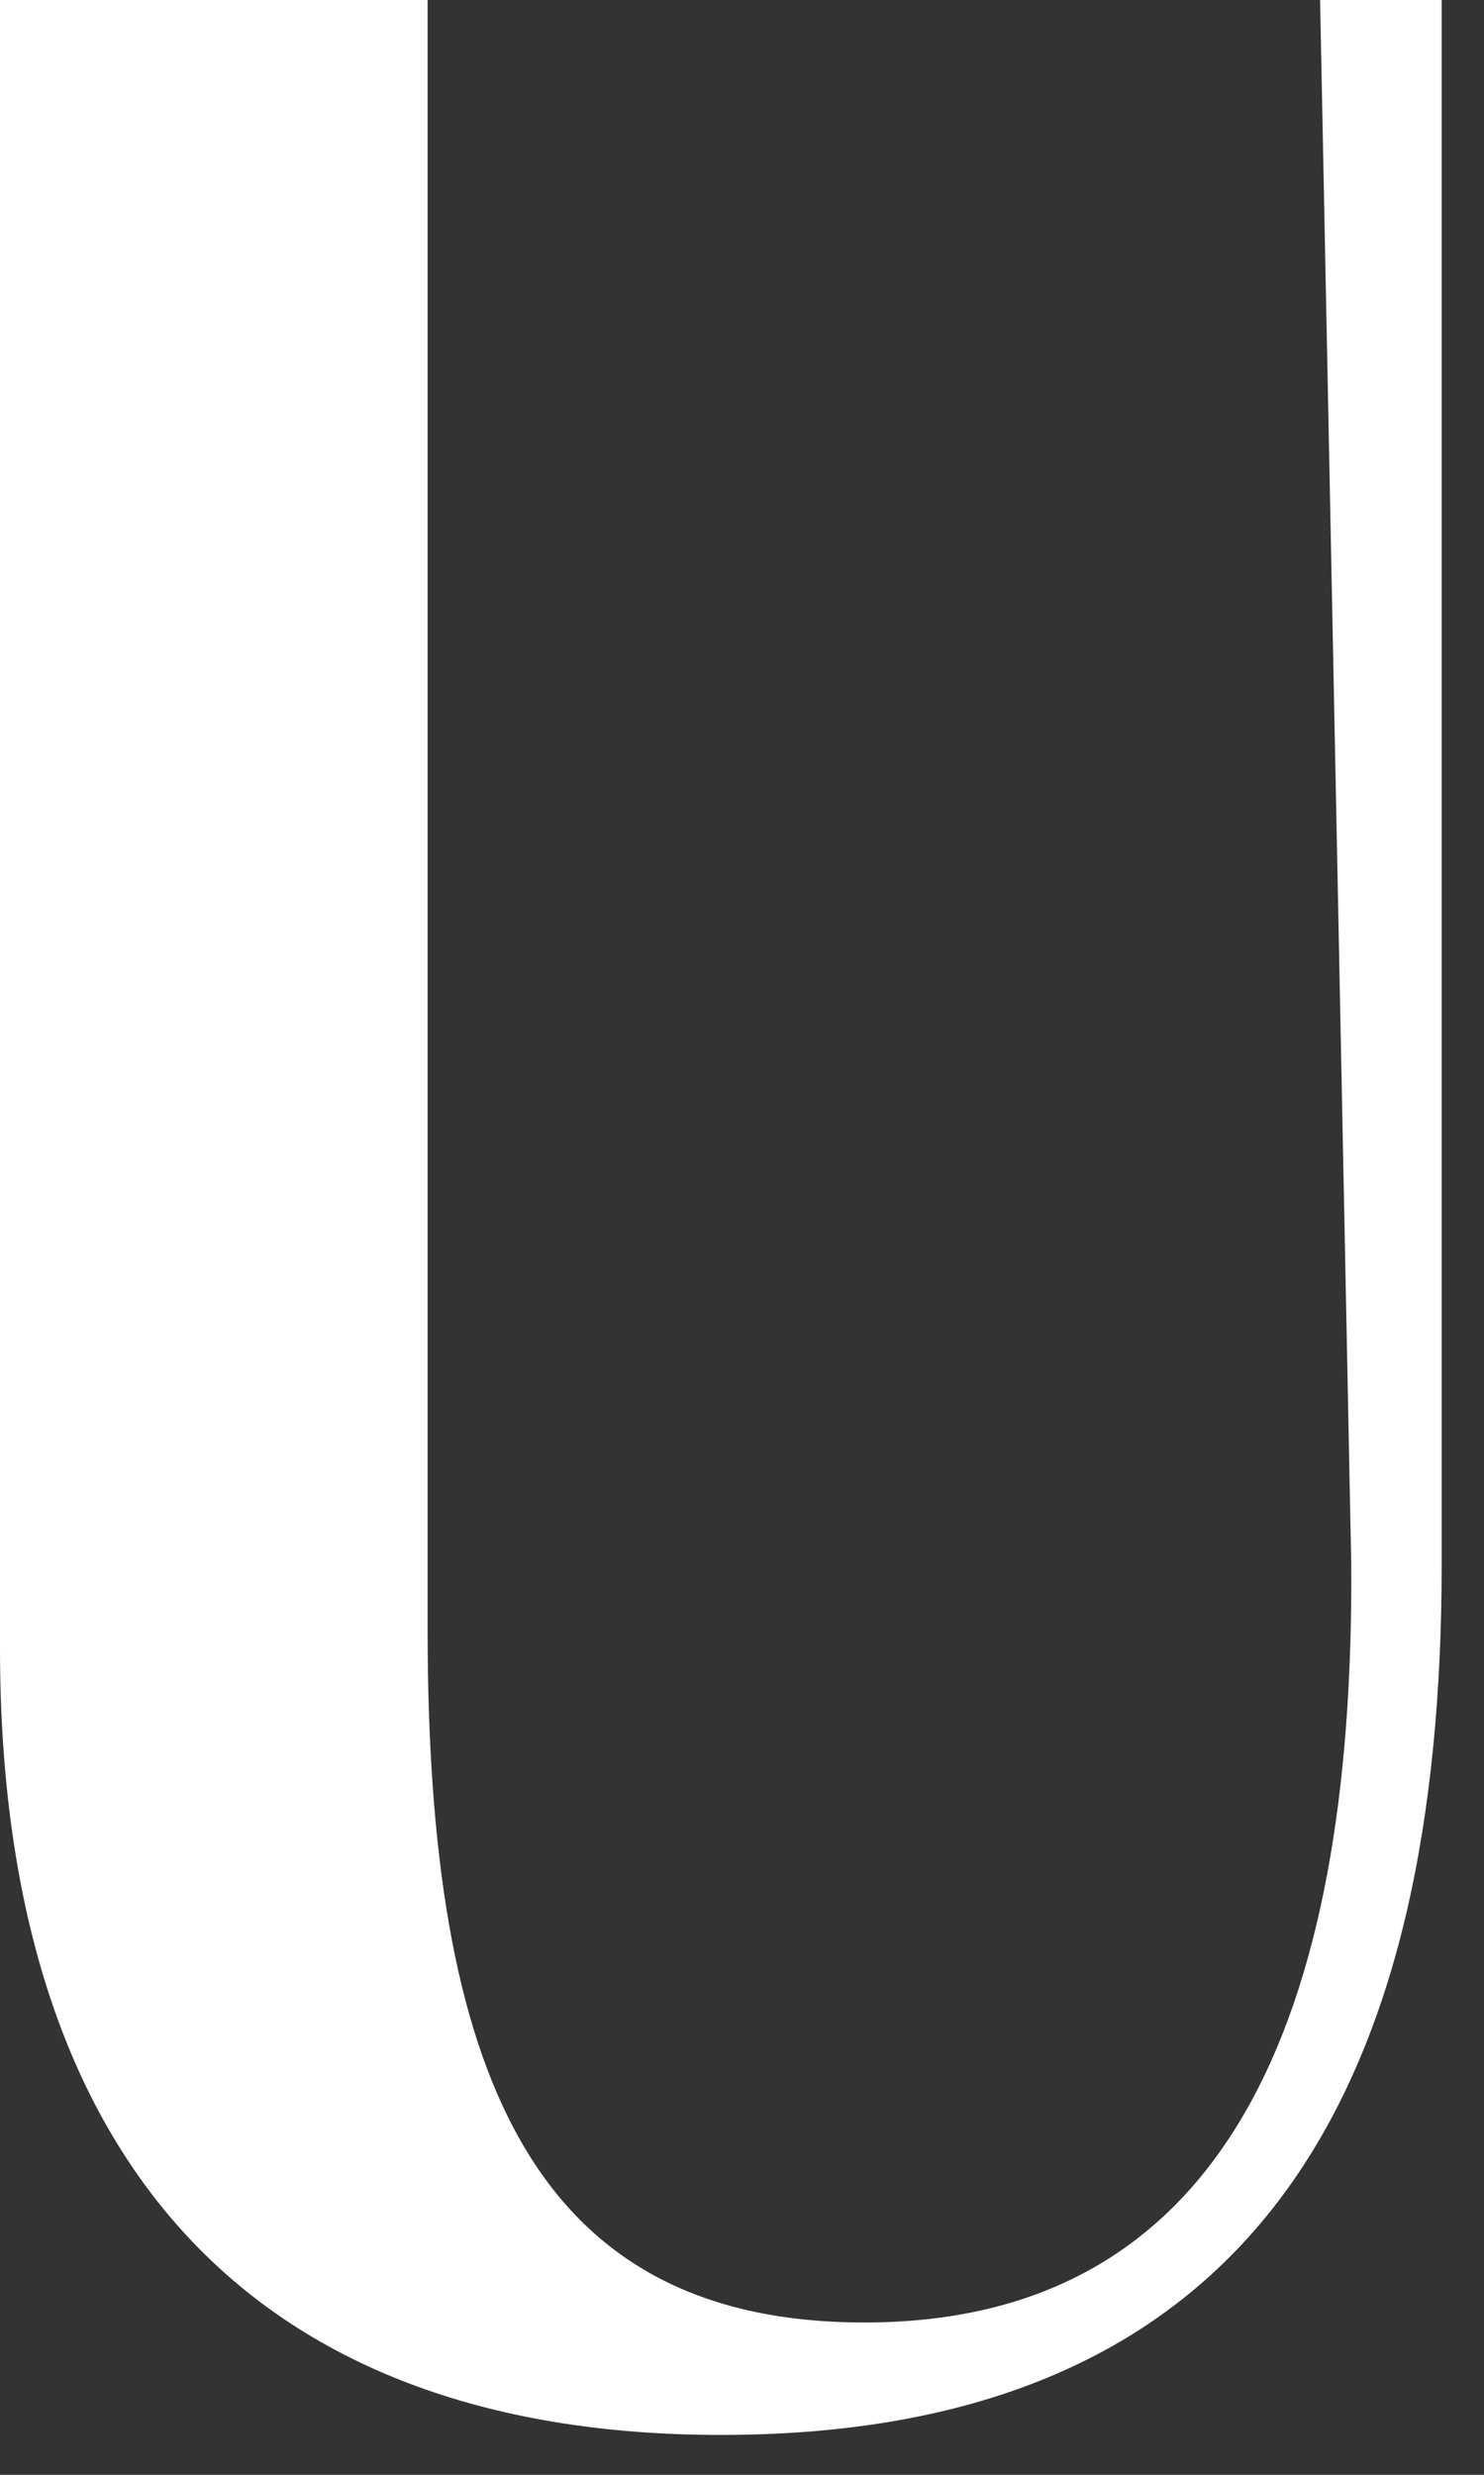
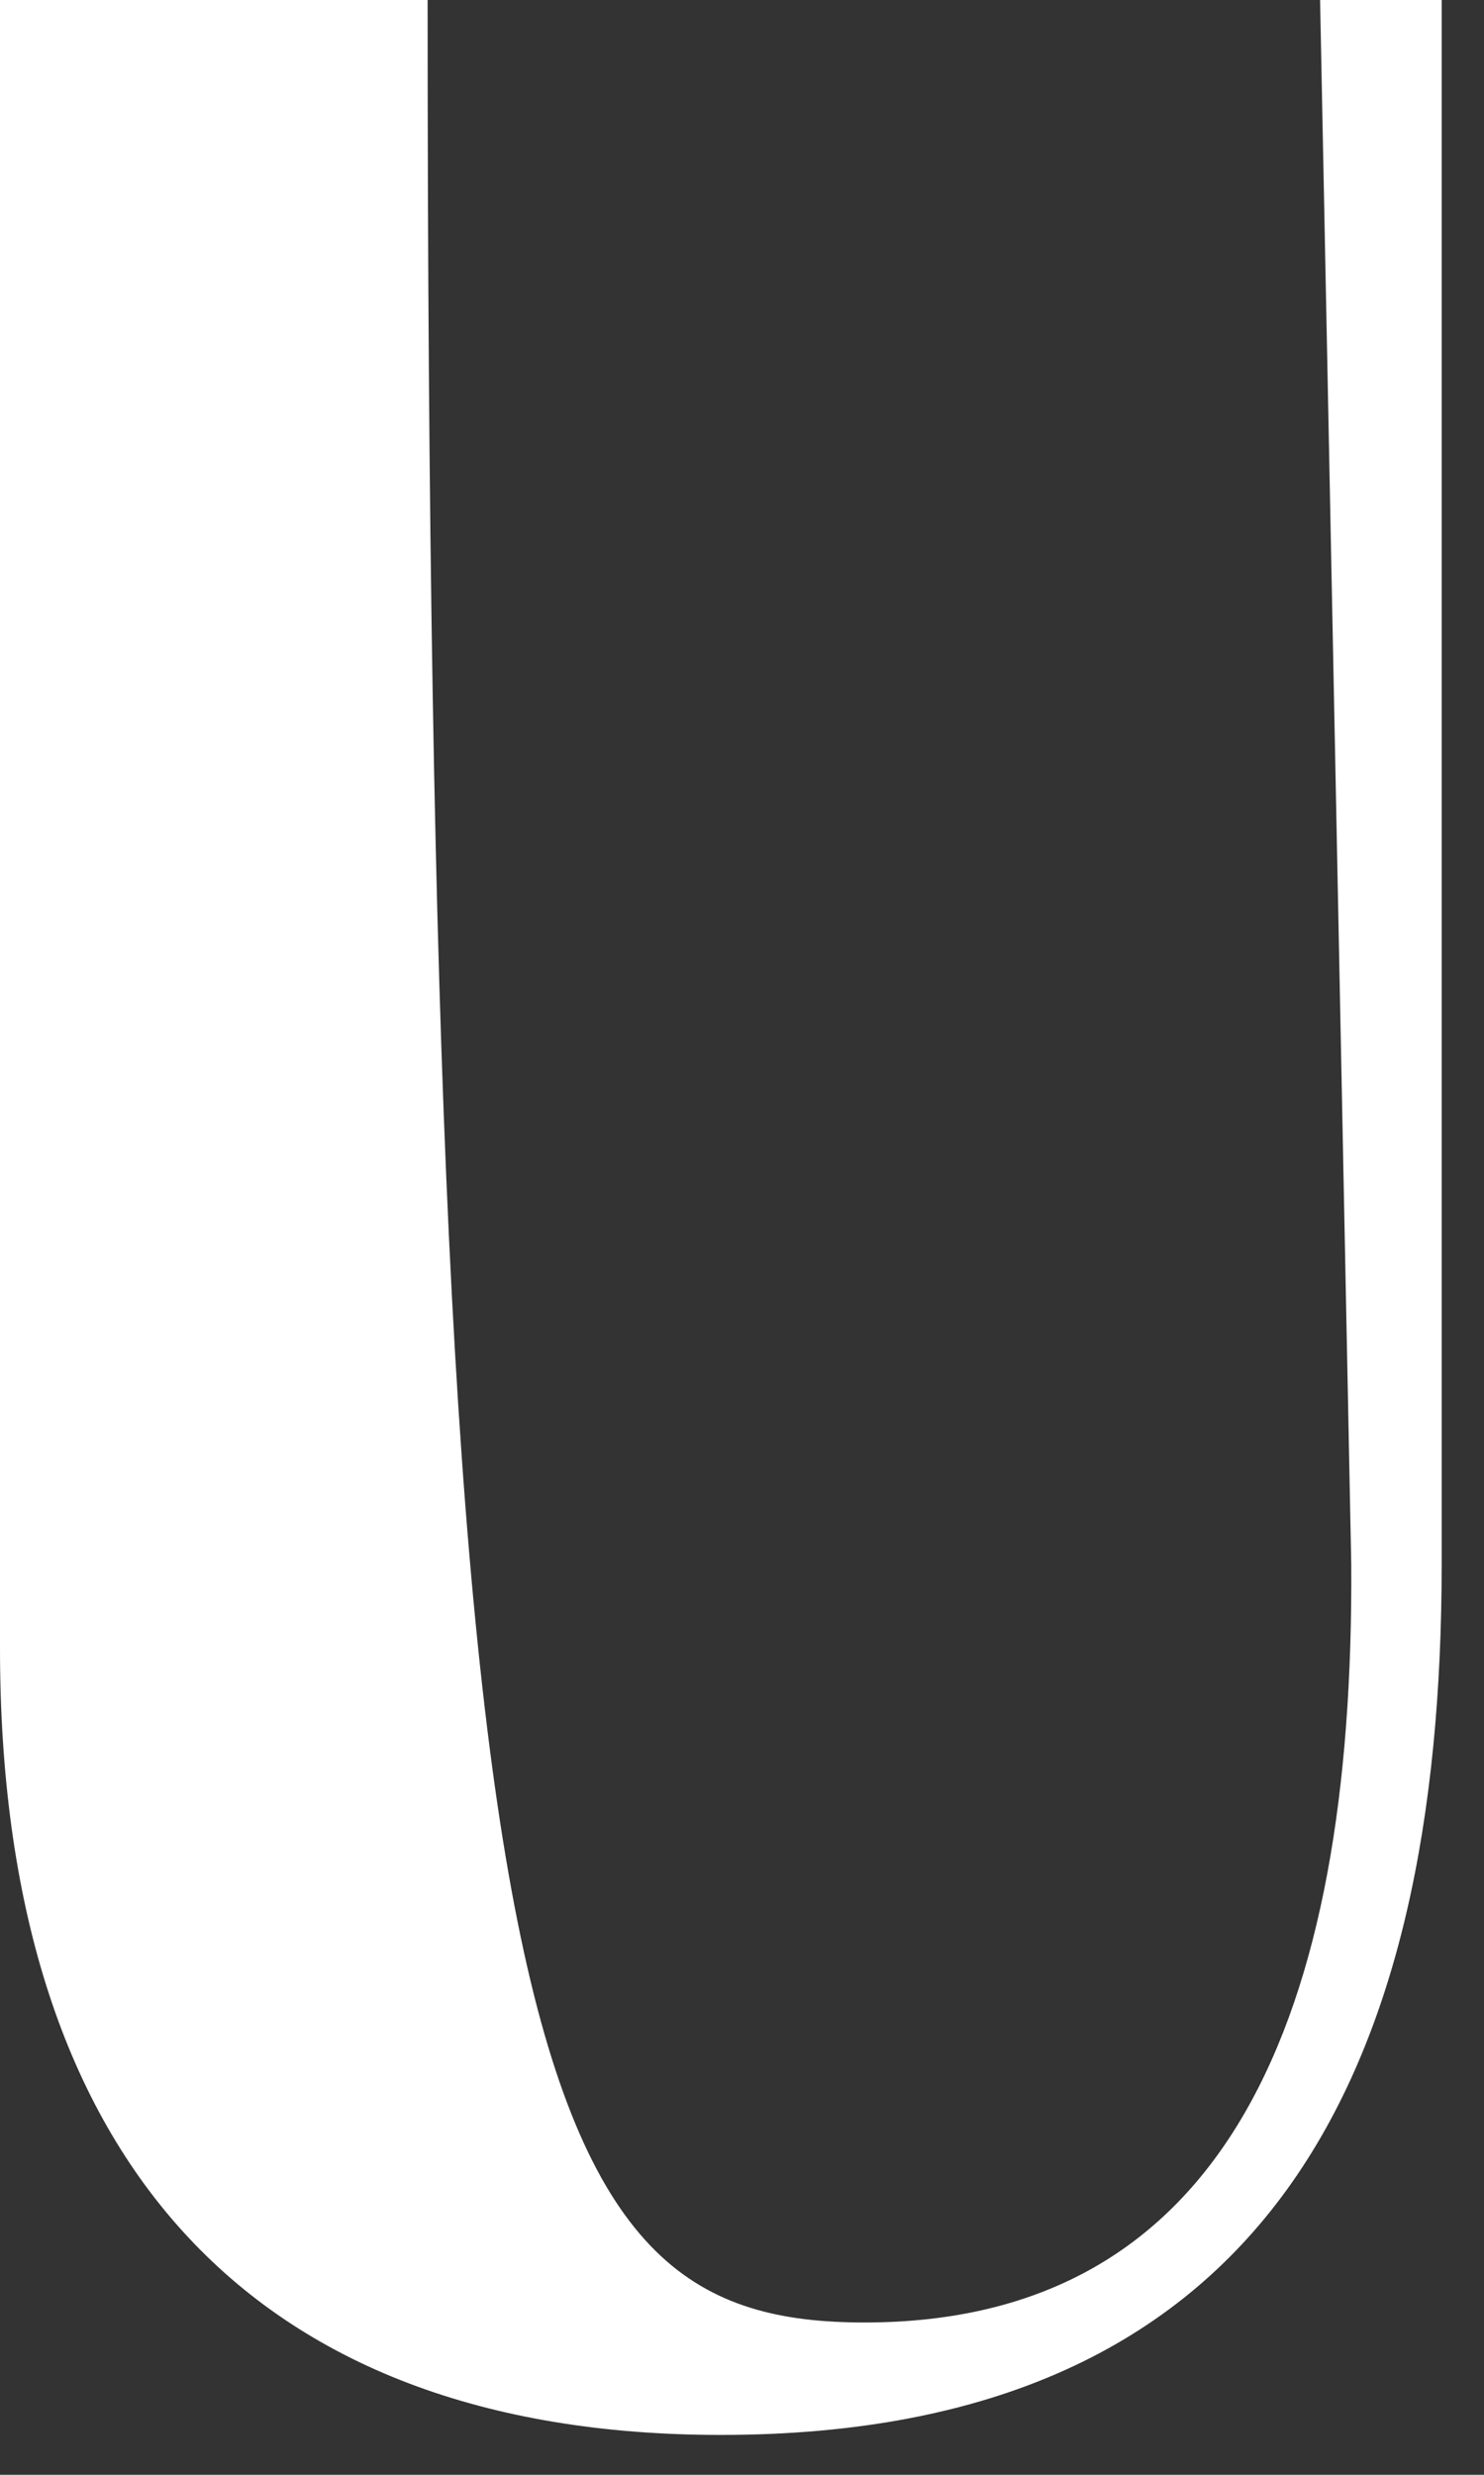
<svg xmlns="http://www.w3.org/2000/svg" fill="none" height="100%" overflow="visible" preserveAspectRatio="none" style="display: block;" viewBox="0 0 33 55" width="100%">
  <rect x="0" y="0" width="33" height="55" fill="#333333" stroke="none" />
-   <path d="M0 36.633V0H9.509V36.215C9.509 46 11.796 51.615 19.223 51.615C27.273 51.615 30.112 44.818 30.048 34.757L29.355 0H32.059V34.757C32.059 46 28.243 54.114 16.03 54.114C5.487 54.114 0 47.869 0 36.633Z" fill="white" id="Vector" />
+   <path d="M0 36.633V0H9.509C9.509 46 11.796 51.615 19.223 51.615C27.273 51.615 30.112 44.818 30.048 34.757L29.355 0H32.059V34.757C32.059 46 28.243 54.114 16.03 54.114C5.487 54.114 0 47.869 0 36.633Z" fill="white" id="Vector" />
</svg>